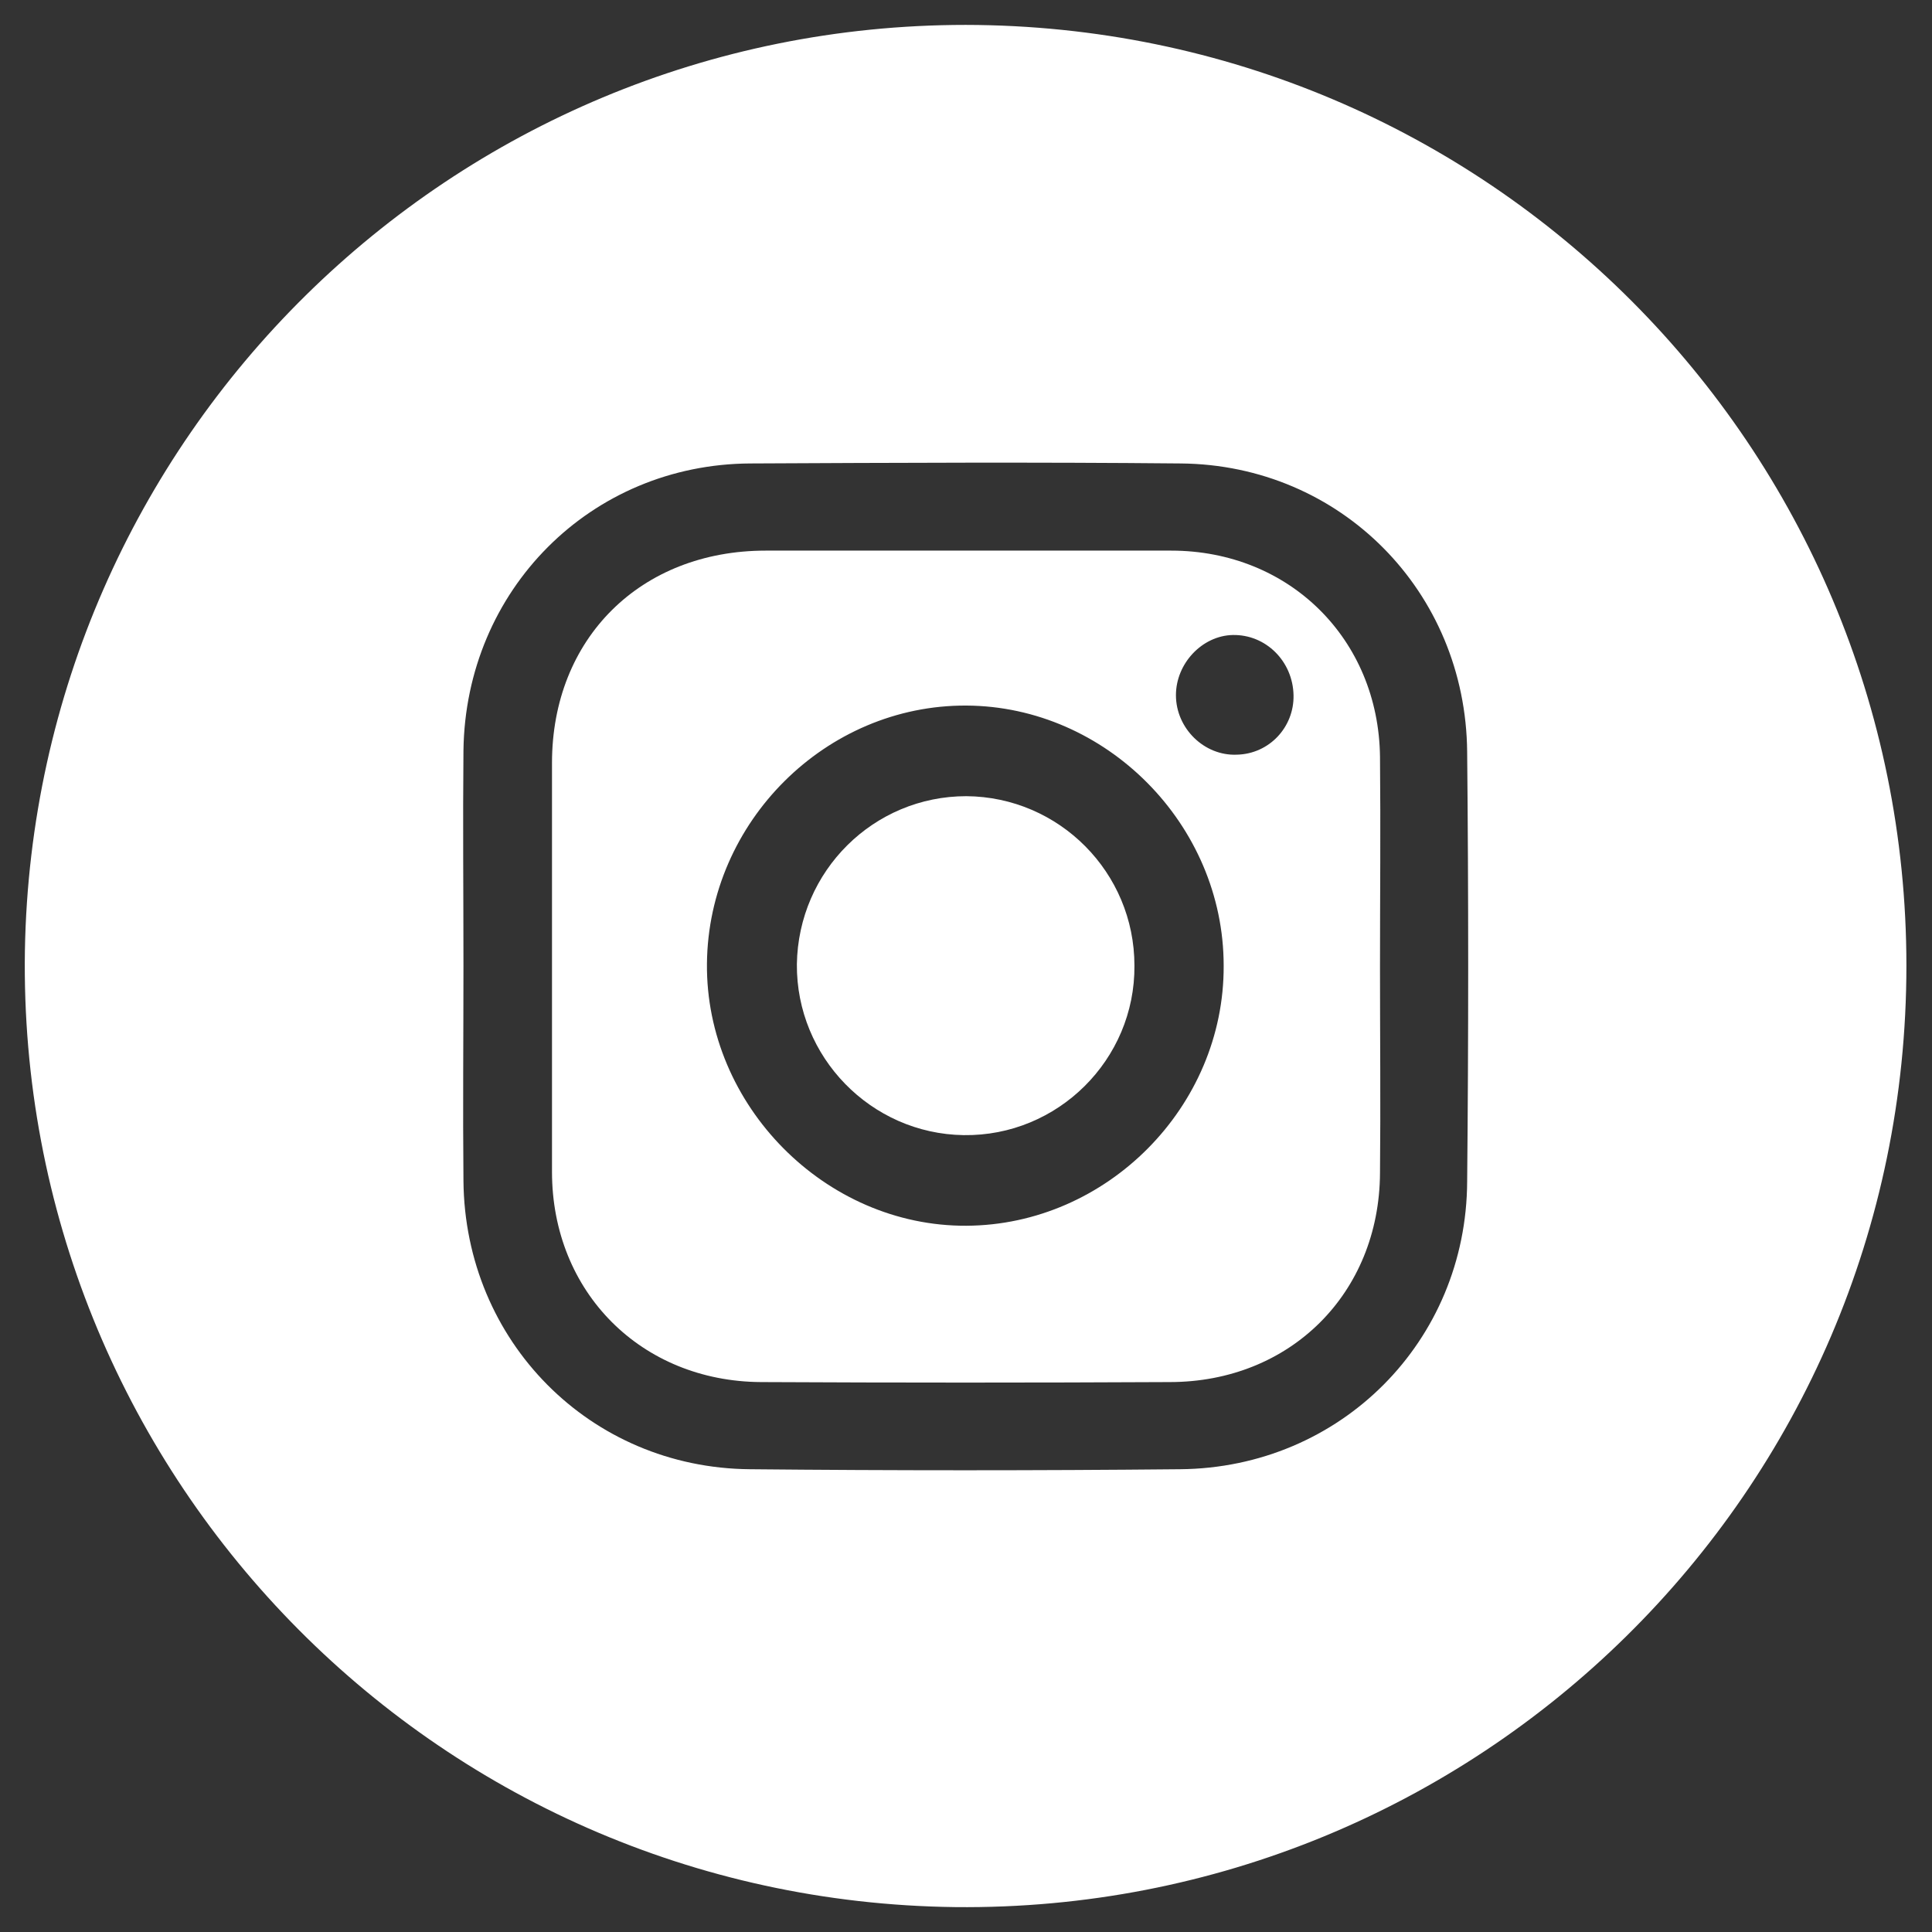
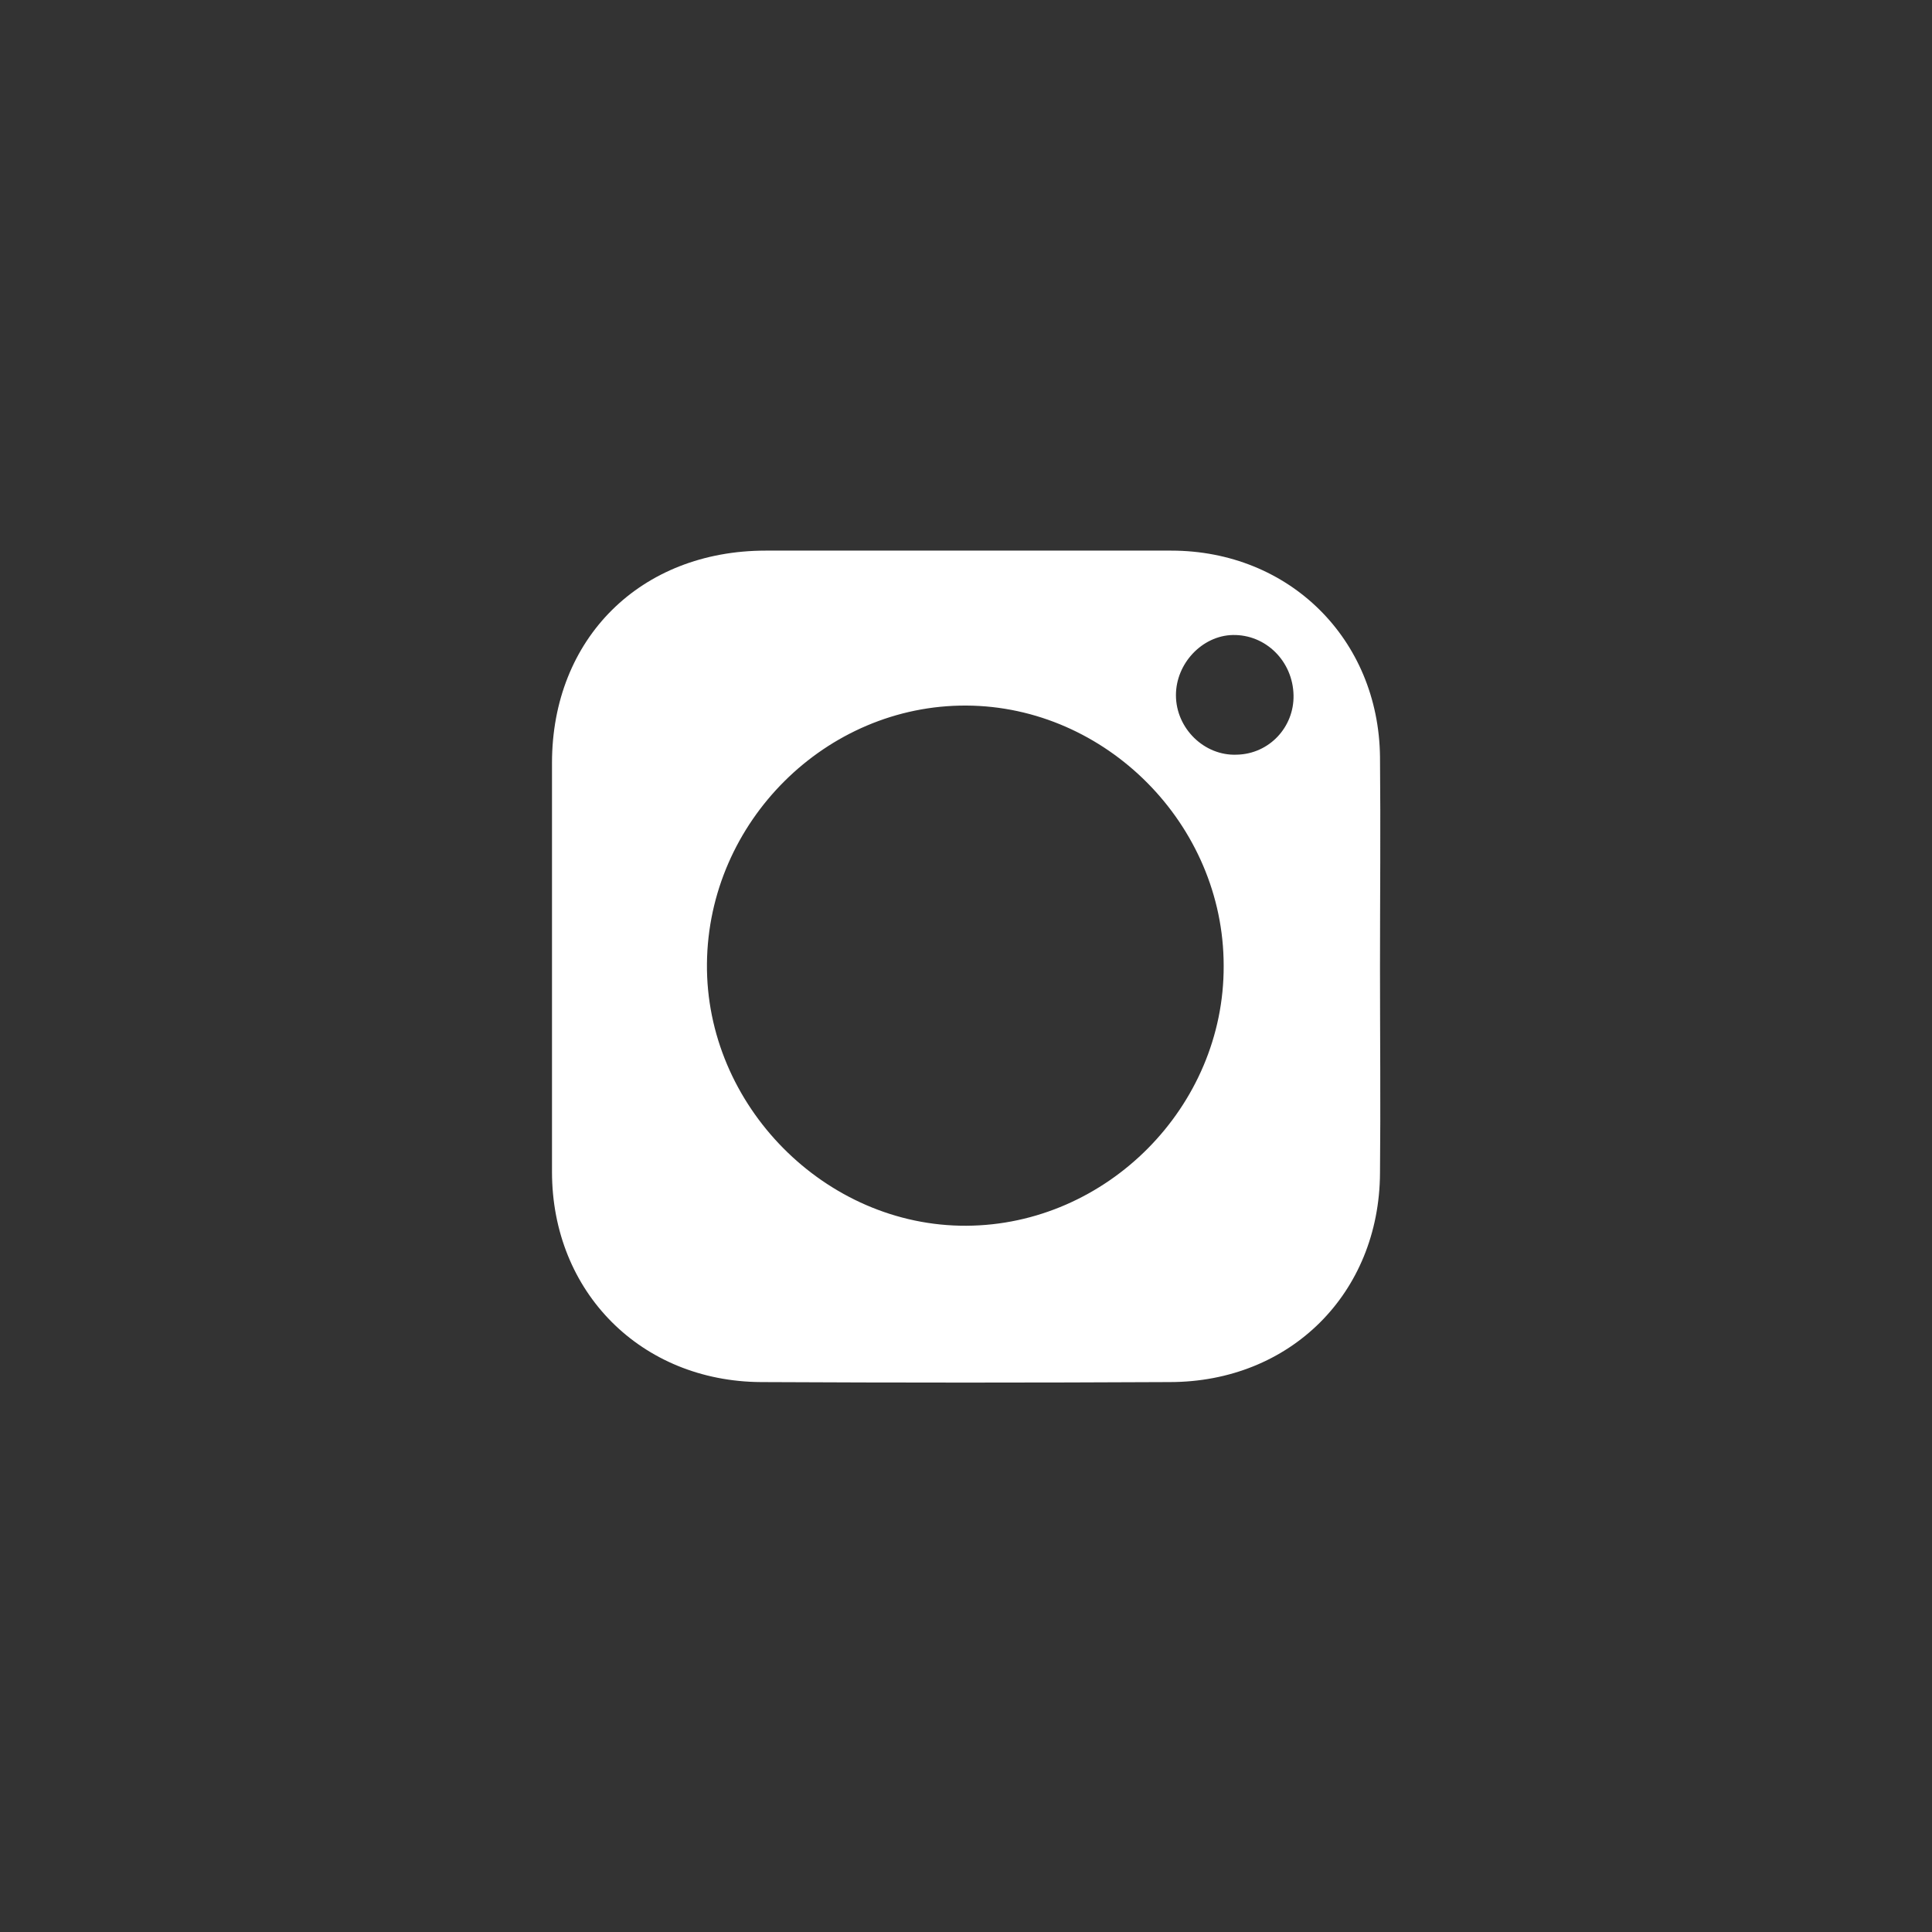
<svg xmlns="http://www.w3.org/2000/svg" version="1.1" id="Layer_1" x="0px" y="0px" viewBox="0 0 279.3 279.3" style="enable-background:new 0 0 279.3 279.3;" xml:space="preserve">
  <rect x="0" y="0" width="279.3" height="279.3" fill="#333333" stroke="none" />
  <style type="text/css">
	.st0{fill:#FFFFFF;}
</style>
  <g>
-     <path class="st0" d="M139.6,3.6C65.2,3.6,4.9,63.3,3.6,137.4c-1.2,75.3,58.9,137.4,134.5,138.3c75.3,0.8,137.5-59.8,137.5-136.1   C275.6,64.6,215,3.7,139.6,3.6z M212.1,170.8c-0.1,23.1-18.3,41.4-41.5,41.6c-20.7,0.2-41.5,0.2-62.2,0   c-23.1-0.2-41.2-18.5-41.4-41.7c-0.1-10.4,0-20.7,0-31.1s-0.1-20.7,0-31.1c0.3-23.2,18.4-41.4,41.5-41.5c20.7-0.1,41.5-0.2,62.2,0   c23.1,0.2,41.2,18.5,41.4,41.7C212.3,129.3,212.3,150.1,212.1,170.8z" />
    <path class="st0" d="M199.5,109.4c-0.2-17-13.1-29.8-30.2-29.8c-19.5,0-39.1,0-58.6,0c-18.1,0-30.9,12.7-30.9,30.7   c0,19.7,0,39.4,0,59.1c0,17.4,12.9,30.3,30.2,30.4c19.7,0.1,39.4,0.1,59.1,0c17.4,0,30.3-12.8,30.4-30.2c0.1-9.9,0-19.7,0-29.6   C199.5,129.8,199.6,119.6,199.5,109.4z M139.7,177.2c-20.4,0.1-37.7-17.4-37.5-37.9c0.2-20.5,17.2-37.4,37.5-37.3   c20.2,0.1,37.2,17.2,37.2,37.6C177,160,160,177.1,139.7,177.2z M178.8,109.1c-4.7,0.2-8.8-3.8-8.8-8.6c0-4.6,3.8-8.6,8.2-8.7   c4.8-0.1,8.7,3.8,8.8,8.7C187.1,105.1,183.5,109,178.8,109.1z" />
-     <path class="st0" d="M139.7,115.1c-13.4,0-24.3,10.8-24.5,24.3c-0.1,13.4,10.7,24.5,24.1,24.7c13.6,0.2,24.8-10.9,24.7-24.5   C164,126.1,153.1,115.2,139.7,115.1z" />
  </g>
</svg>